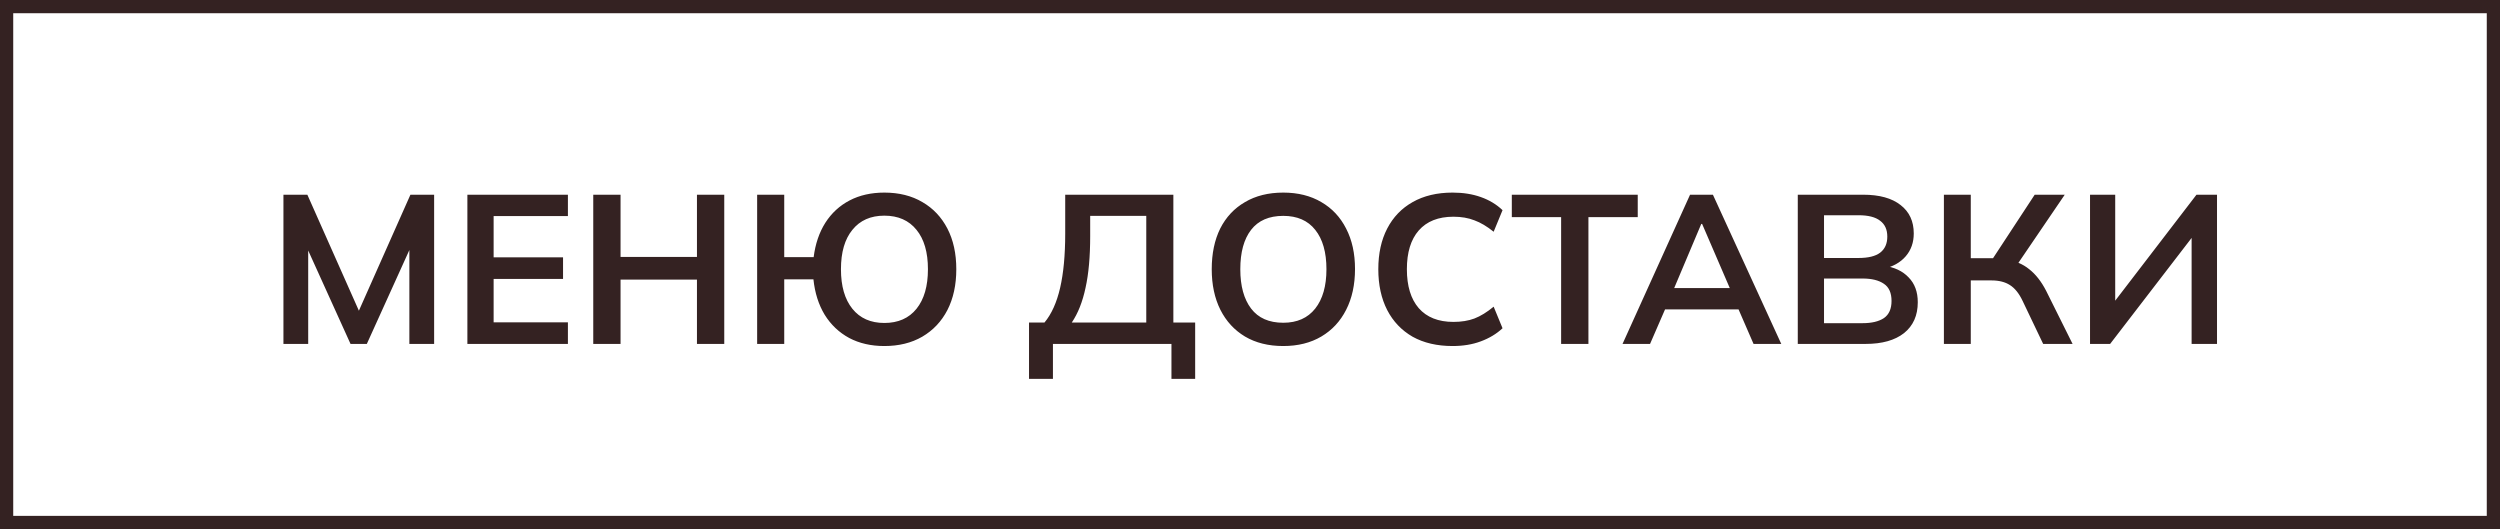
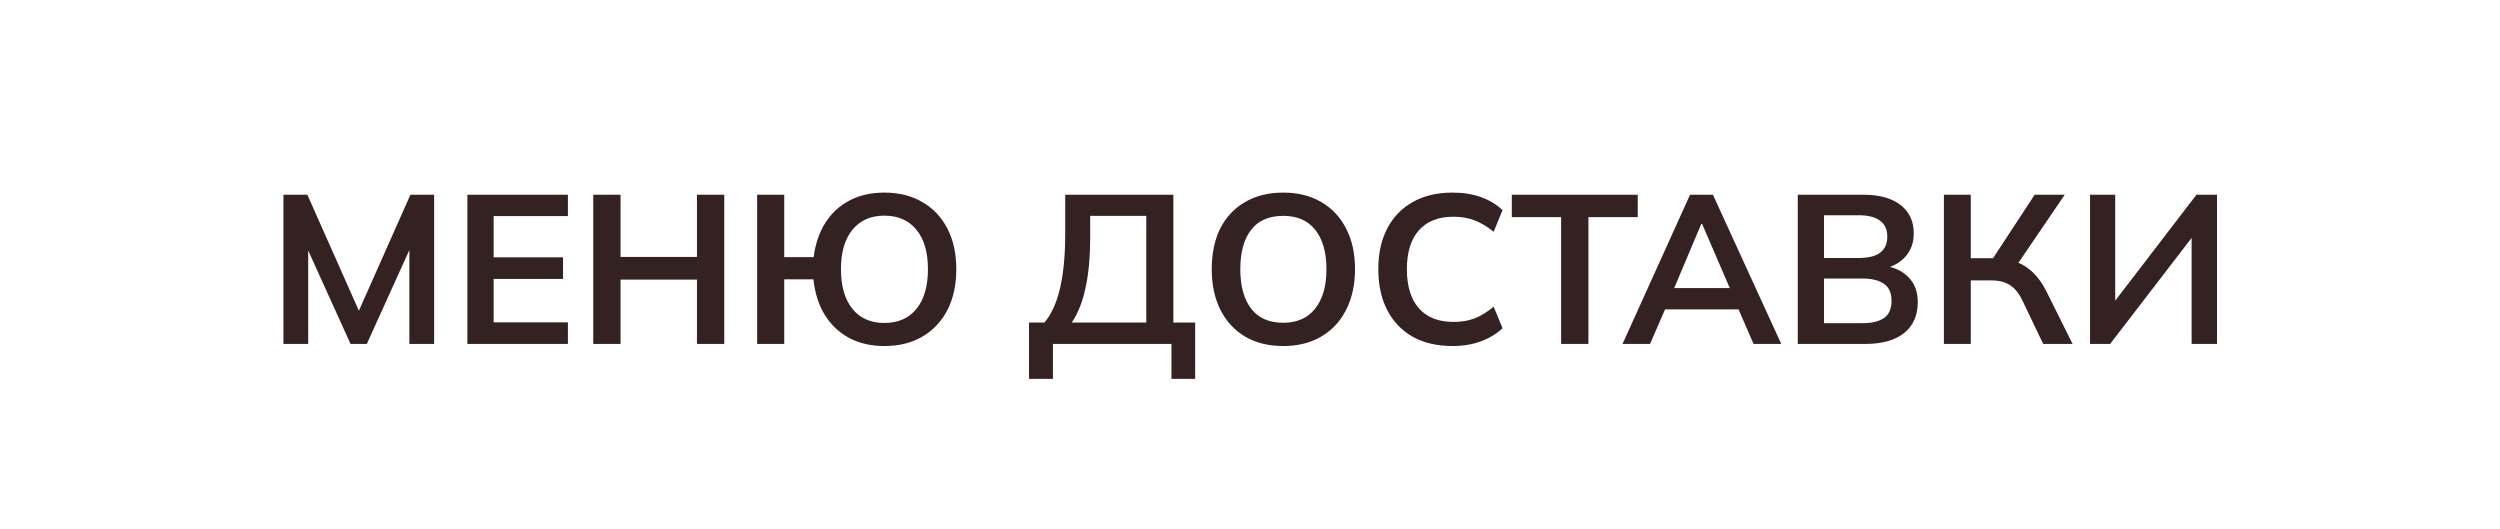
<svg xmlns="http://www.w3.org/2000/svg" width="189" height="40" viewBox="0 0 189 40" fill="none">
-   <rect x="0.5" y="0.5" width="188" height="39" stroke="#342222" />
-   <path d="M21.428 26V14.72H23.236L27.38 24.048H26.884L31.028 14.72H32.82V26H30.948V17.632H31.524L27.732 26H26.5L22.708 17.632H23.3V26H21.428ZM35.334 26V14.72H42.934V16.336H37.318V19.456H42.566V21.088H37.318V24.368H42.934V26H35.334ZM44.85 26V14.72H46.914V19.424H52.69V14.72H54.754V26H52.69V21.136H46.914V26H44.85ZM66.856 26.16C65.853 26.16 64.968 25.957 64.2 25.552C63.432 25.136 62.813 24.549 62.344 23.792C61.886 23.035 61.603 22.144 61.496 21.12H59.288V26H57.24V14.72H59.288V19.44H61.512C61.64 18.437 61.934 17.573 62.392 16.848C62.861 16.112 63.475 15.547 64.232 15.152C64.99 14.757 65.864 14.56 66.856 14.56C67.966 14.56 68.925 14.8 69.736 15.28C70.547 15.749 71.176 16.416 71.624 17.28C72.072 18.144 72.296 19.168 72.296 20.352C72.296 21.536 72.072 22.565 71.624 23.44C71.176 24.304 70.541 24.976 69.72 25.456C68.909 25.925 67.955 26.16 66.856 26.16ZM66.856 24.416C67.901 24.416 68.712 24.059 69.288 23.344C69.864 22.629 70.152 21.632 70.152 20.352C70.152 19.072 69.864 18.08 69.288 17.376C68.712 16.661 67.901 16.304 66.856 16.304C65.822 16.304 65.016 16.661 64.44 17.376C63.864 18.08 63.576 19.072 63.576 20.352C63.576 21.632 63.864 22.629 64.44 23.344C65.016 24.059 65.822 24.416 66.856 24.416ZM77.794 28.64V24.384H78.962C79.496 23.744 79.89 22.869 80.146 21.76C80.402 20.651 80.53 19.285 80.53 17.664V14.72H88.706V24.384H90.354V28.64H88.562V26H79.602V28.64H77.794ZM81.026 24.384H86.658V16.32H82.418V17.856C82.418 19.403 82.301 20.704 82.066 21.76C81.842 22.816 81.496 23.691 81.026 24.384ZM91.607 20.352C91.607 19.168 91.82 18.144 92.247 17.28C92.684 16.416 93.308 15.749 94.119 15.28C94.929 14.8 95.895 14.56 97.015 14.56C98.124 14.56 99.084 14.8 99.895 15.28C100.705 15.749 101.329 16.416 101.767 17.28C102.215 18.144 102.439 19.163 102.439 20.336C102.439 21.52 102.215 22.549 101.767 23.424C101.329 24.288 100.705 24.96 99.895 25.44C99.084 25.92 98.124 26.16 97.015 26.16C95.895 26.16 94.929 25.92 94.119 25.44C93.319 24.96 92.7 24.288 92.263 23.424C91.825 22.549 91.607 21.525 91.607 20.352ZM93.767 20.352C93.767 21.621 94.039 22.613 94.583 23.328C95.127 24.043 95.937 24.4 97.015 24.4C98.06 24.4 98.865 24.043 99.431 23.328C99.996 22.613 100.279 21.621 100.279 20.352C100.279 19.072 99.996 18.08 99.431 17.376C98.876 16.672 98.071 16.32 97.015 16.32C95.937 16.32 95.127 16.672 94.583 17.376C94.039 18.08 93.767 19.072 93.767 20.352ZM109.816 26.16C108.643 26.16 107.635 25.925 106.792 25.456C105.96 24.976 105.32 24.304 104.872 23.44C104.424 22.565 104.2 21.536 104.2 20.352C104.2 19.168 104.424 18.144 104.872 17.28C105.32 16.416 105.96 15.749 106.792 15.28C107.635 14.8 108.643 14.56 109.816 14.56C110.606 14.56 111.315 14.672 111.944 14.896C112.584 15.12 113.134 15.451 113.592 15.888L112.92 17.52C112.419 17.115 111.934 16.827 111.464 16.656C111.006 16.475 110.478 16.384 109.88 16.384C108.739 16.384 107.864 16.731 107.256 17.424C106.659 18.107 106.36 19.083 106.36 20.352C106.36 21.621 106.659 22.603 107.256 23.296C107.864 23.989 108.739 24.336 109.88 24.336C110.478 24.336 111.006 24.251 111.464 24.08C111.934 23.899 112.419 23.6 112.92 23.184L113.592 24.816C113.134 25.243 112.584 25.573 111.944 25.808C111.315 26.043 110.606 26.16 109.816 26.16ZM118.021 26V16.416H114.293V14.72H123.813V16.416H120.085V26H118.021ZM122.664 26L127.768 14.72H129.496L134.664 26H132.568L131.192 22.832L132.024 23.392H125.256L126.12 22.832L124.744 26H122.664ZM128.616 16.928L126.36 22.272L125.944 21.776H131.32L130.984 22.272L128.68 16.928H128.616ZM135.912 26V14.72H140.856C142.083 14.72 143.027 14.981 143.688 15.504C144.349 16.016 144.68 16.731 144.68 17.648C144.68 18.331 144.477 18.907 144.072 19.376C143.667 19.845 143.107 20.16 142.392 20.32V20.08C143.213 20.197 143.848 20.496 144.296 20.976C144.755 21.445 144.984 22.069 144.984 22.848C144.984 23.851 144.637 24.629 143.944 25.184C143.251 25.728 142.285 26 141.048 26H135.912ZM137.896 24.432H140.808C141.501 24.432 142.04 24.304 142.424 24.048C142.808 23.781 143 23.349 143 22.752C143 22.144 142.808 21.712 142.424 21.456C142.04 21.189 141.501 21.056 140.808 21.056H137.896V24.432ZM137.896 19.504H140.504C141.24 19.504 141.784 19.371 142.136 19.104C142.499 18.827 142.68 18.421 142.68 17.888C142.68 17.355 142.499 16.955 142.136 16.688C141.784 16.411 141.24 16.272 140.504 16.272H137.896V19.504ZM146.959 26V14.72H148.991V19.52H150.911L150.495 19.792L153.823 14.72H156.095L152.383 20.176L151.599 19.6C152.324 19.707 152.927 19.957 153.407 20.352C153.898 20.736 154.324 21.28 154.687 21.984L156.687 26H154.463L152.911 22.752C152.644 22.187 152.324 21.787 151.951 21.552C151.588 21.317 151.124 21.2 150.559 21.2H148.991V26H146.959ZM158.006 26V14.72H159.91V23.232H159.526L166.054 14.72H167.606V26H165.686V17.488H166.07L159.526 26H158.006Z" fill="#342222" />
+   <path d="M21.428 26V14.72H23.236L27.38 24.048H26.884L31.028 14.72H32.82V26H30.948V17.632H31.524L27.732 26H26.5L22.708 17.632H23.3V26H21.428ZM35.334 26V14.72H42.934V16.336H37.318V19.456H42.566V21.088H37.318V24.368H42.934V26H35.334ZM44.85 26V14.72H46.914V19.424H52.69V14.72H54.754V26H52.69V21.136H46.914V26H44.85ZM66.856 26.16C65.853 26.16 64.968 25.957 64.2 25.552C63.432 25.136 62.813 24.549 62.344 23.792C61.886 23.035 61.603 22.144 61.496 21.12H59.288V26H57.24V14.72H59.288V19.44H61.512C61.64 18.437 61.934 17.573 62.392 16.848C62.861 16.112 63.475 15.547 64.232 15.152C64.99 14.757 65.864 14.56 66.856 14.56C67.966 14.56 68.925 14.8 69.736 15.28C70.547 15.749 71.176 16.416 71.624 17.28C72.072 18.144 72.296 19.168 72.296 20.352C72.296 21.536 72.072 22.565 71.624 23.44C71.176 24.304 70.541 24.976 69.72 25.456C68.909 25.925 67.955 26.16 66.856 26.16ZM66.856 24.416C67.901 24.416 68.712 24.059 69.288 23.344C69.864 22.629 70.152 21.632 70.152 20.352C70.152 19.072 69.864 18.08 69.288 17.376C68.712 16.661 67.901 16.304 66.856 16.304C65.822 16.304 65.016 16.661 64.44 17.376C63.864 18.08 63.576 19.072 63.576 20.352C63.576 21.632 63.864 22.629 64.44 23.344C65.016 24.059 65.822 24.416 66.856 24.416ZM77.794 28.64V24.384H78.962C79.496 23.744 79.89 22.869 80.146 21.76C80.402 20.651 80.53 19.285 80.53 17.664V14.72H88.706V24.384H90.354V28.64H88.562V26H79.602V28.64H77.794ZM81.026 24.384H86.658V16.32H82.418V17.856C82.418 19.403 82.301 20.704 82.066 21.76C81.842 22.816 81.496 23.691 81.026 24.384ZM91.607 20.352C91.607 19.168 91.82 18.144 92.247 17.28C92.684 16.416 93.308 15.749 94.119 15.28C94.929 14.8 95.895 14.56 97.015 14.56C98.124 14.56 99.084 14.8 99.895 15.28C100.705 15.749 101.329 16.416 101.767 17.28C102.215 18.144 102.439 19.163 102.439 20.336C102.439 21.52 102.215 22.549 101.767 23.424C101.329 24.288 100.705 24.96 99.895 25.44C99.084 25.92 98.124 26.16 97.015 26.16C95.895 26.16 94.929 25.92 94.119 25.44C93.319 24.96 92.7 24.288 92.263 23.424C91.825 22.549 91.607 21.525 91.607 20.352ZM93.767 20.352C93.767 21.621 94.039 22.613 94.583 23.328C95.127 24.043 95.937 24.4 97.015 24.4C98.06 24.4 98.865 24.043 99.431 23.328C99.996 22.613 100.279 21.621 100.279 20.352C100.279 19.072 99.996 18.08 99.431 17.376C98.876 16.672 98.071 16.32 97.015 16.32C95.937 16.32 95.127 16.672 94.583 17.376C94.039 18.08 93.767 19.072 93.767 20.352ZM109.816 26.16C108.643 26.16 107.635 25.925 106.792 25.456C105.96 24.976 105.32 24.304 104.872 23.44C104.424 22.565 104.2 21.536 104.2 20.352C104.2 19.168 104.424 18.144 104.872 17.28C105.32 16.416 105.96 15.749 106.792 15.28C107.635 14.8 108.643 14.56 109.816 14.56C110.606 14.56 111.315 14.672 111.944 14.896C112.584 15.12 113.134 15.451 113.592 15.888L112.92 17.52C112.419 17.115 111.934 16.827 111.464 16.656C111.006 16.475 110.478 16.384 109.88 16.384C108.739 16.384 107.864 16.731 107.256 17.424C106.659 18.107 106.36 19.083 106.36 20.352C106.36 21.621 106.659 22.603 107.256 23.296C107.864 23.989 108.739 24.336 109.88 24.336C110.478 24.336 111.006 24.251 111.464 24.08C111.934 23.899 112.419 23.6 112.92 23.184L113.592 24.816C113.134 25.243 112.584 25.573 111.944 25.808C111.315 26.043 110.606 26.16 109.816 26.16ZM118.021 26V16.416H114.293V14.72H123.813V16.416H120.085V26H118.021ZM122.664 26L127.768 14.72H129.496L134.664 26H132.568L131.192 22.832L132.024 23.392H125.256L126.12 22.832L124.744 26H122.664ZM128.616 16.928L126.36 22.272L125.944 21.776H131.32L130.984 22.272L128.68 16.928H128.616ZM135.912 26V14.72H140.856C142.083 14.72 143.027 14.981 143.688 15.504C144.349 16.016 144.68 16.731 144.68 17.648C144.68 18.331 144.477 18.907 144.072 19.376C143.667 19.845 143.107 20.16 142.392 20.32V20.08C143.213 20.197 143.848 20.496 144.296 20.976C144.755 21.445 144.984 22.069 144.984 22.848C144.984 23.851 144.637 24.629 143.944 25.184C143.251 25.728 142.285 26 141.048 26H135.912ZM137.896 24.432H140.808C141.501 24.432 142.04 24.304 142.424 24.048C142.808 23.781 143 23.349 143 22.752C143 22.144 142.808 21.712 142.424 21.456C142.04 21.189 141.501 21.056 140.808 21.056H137.896V24.432ZM137.896 19.504H140.504C141.24 19.504 141.784 19.371 142.136 19.104C142.499 18.827 142.68 18.421 142.68 17.888C142.68 17.355 142.499 16.955 142.136 16.688C141.784 16.411 141.24 16.272 140.504 16.272H137.896V19.504ZM146.959 26V14.72H148.991V19.52H150.911L150.495 19.792L153.823 14.72H156.095L152.383 20.176L151.599 19.6C152.324 19.707 152.927 19.957 153.407 20.352C153.898 20.736 154.324 21.28 154.687 21.984L156.687 26H154.463L152.911 22.752C152.644 22.187 152.324 21.787 151.951 21.552C151.588 21.317 151.124 21.2 150.559 21.2H148.991V26H146.959ZM158.006 26V14.72H159.91V23.232H159.526L166.054 14.72H167.606V26H165.686V17.488H166.07L159.526 26H158.006" fill="#342222" />
</svg>